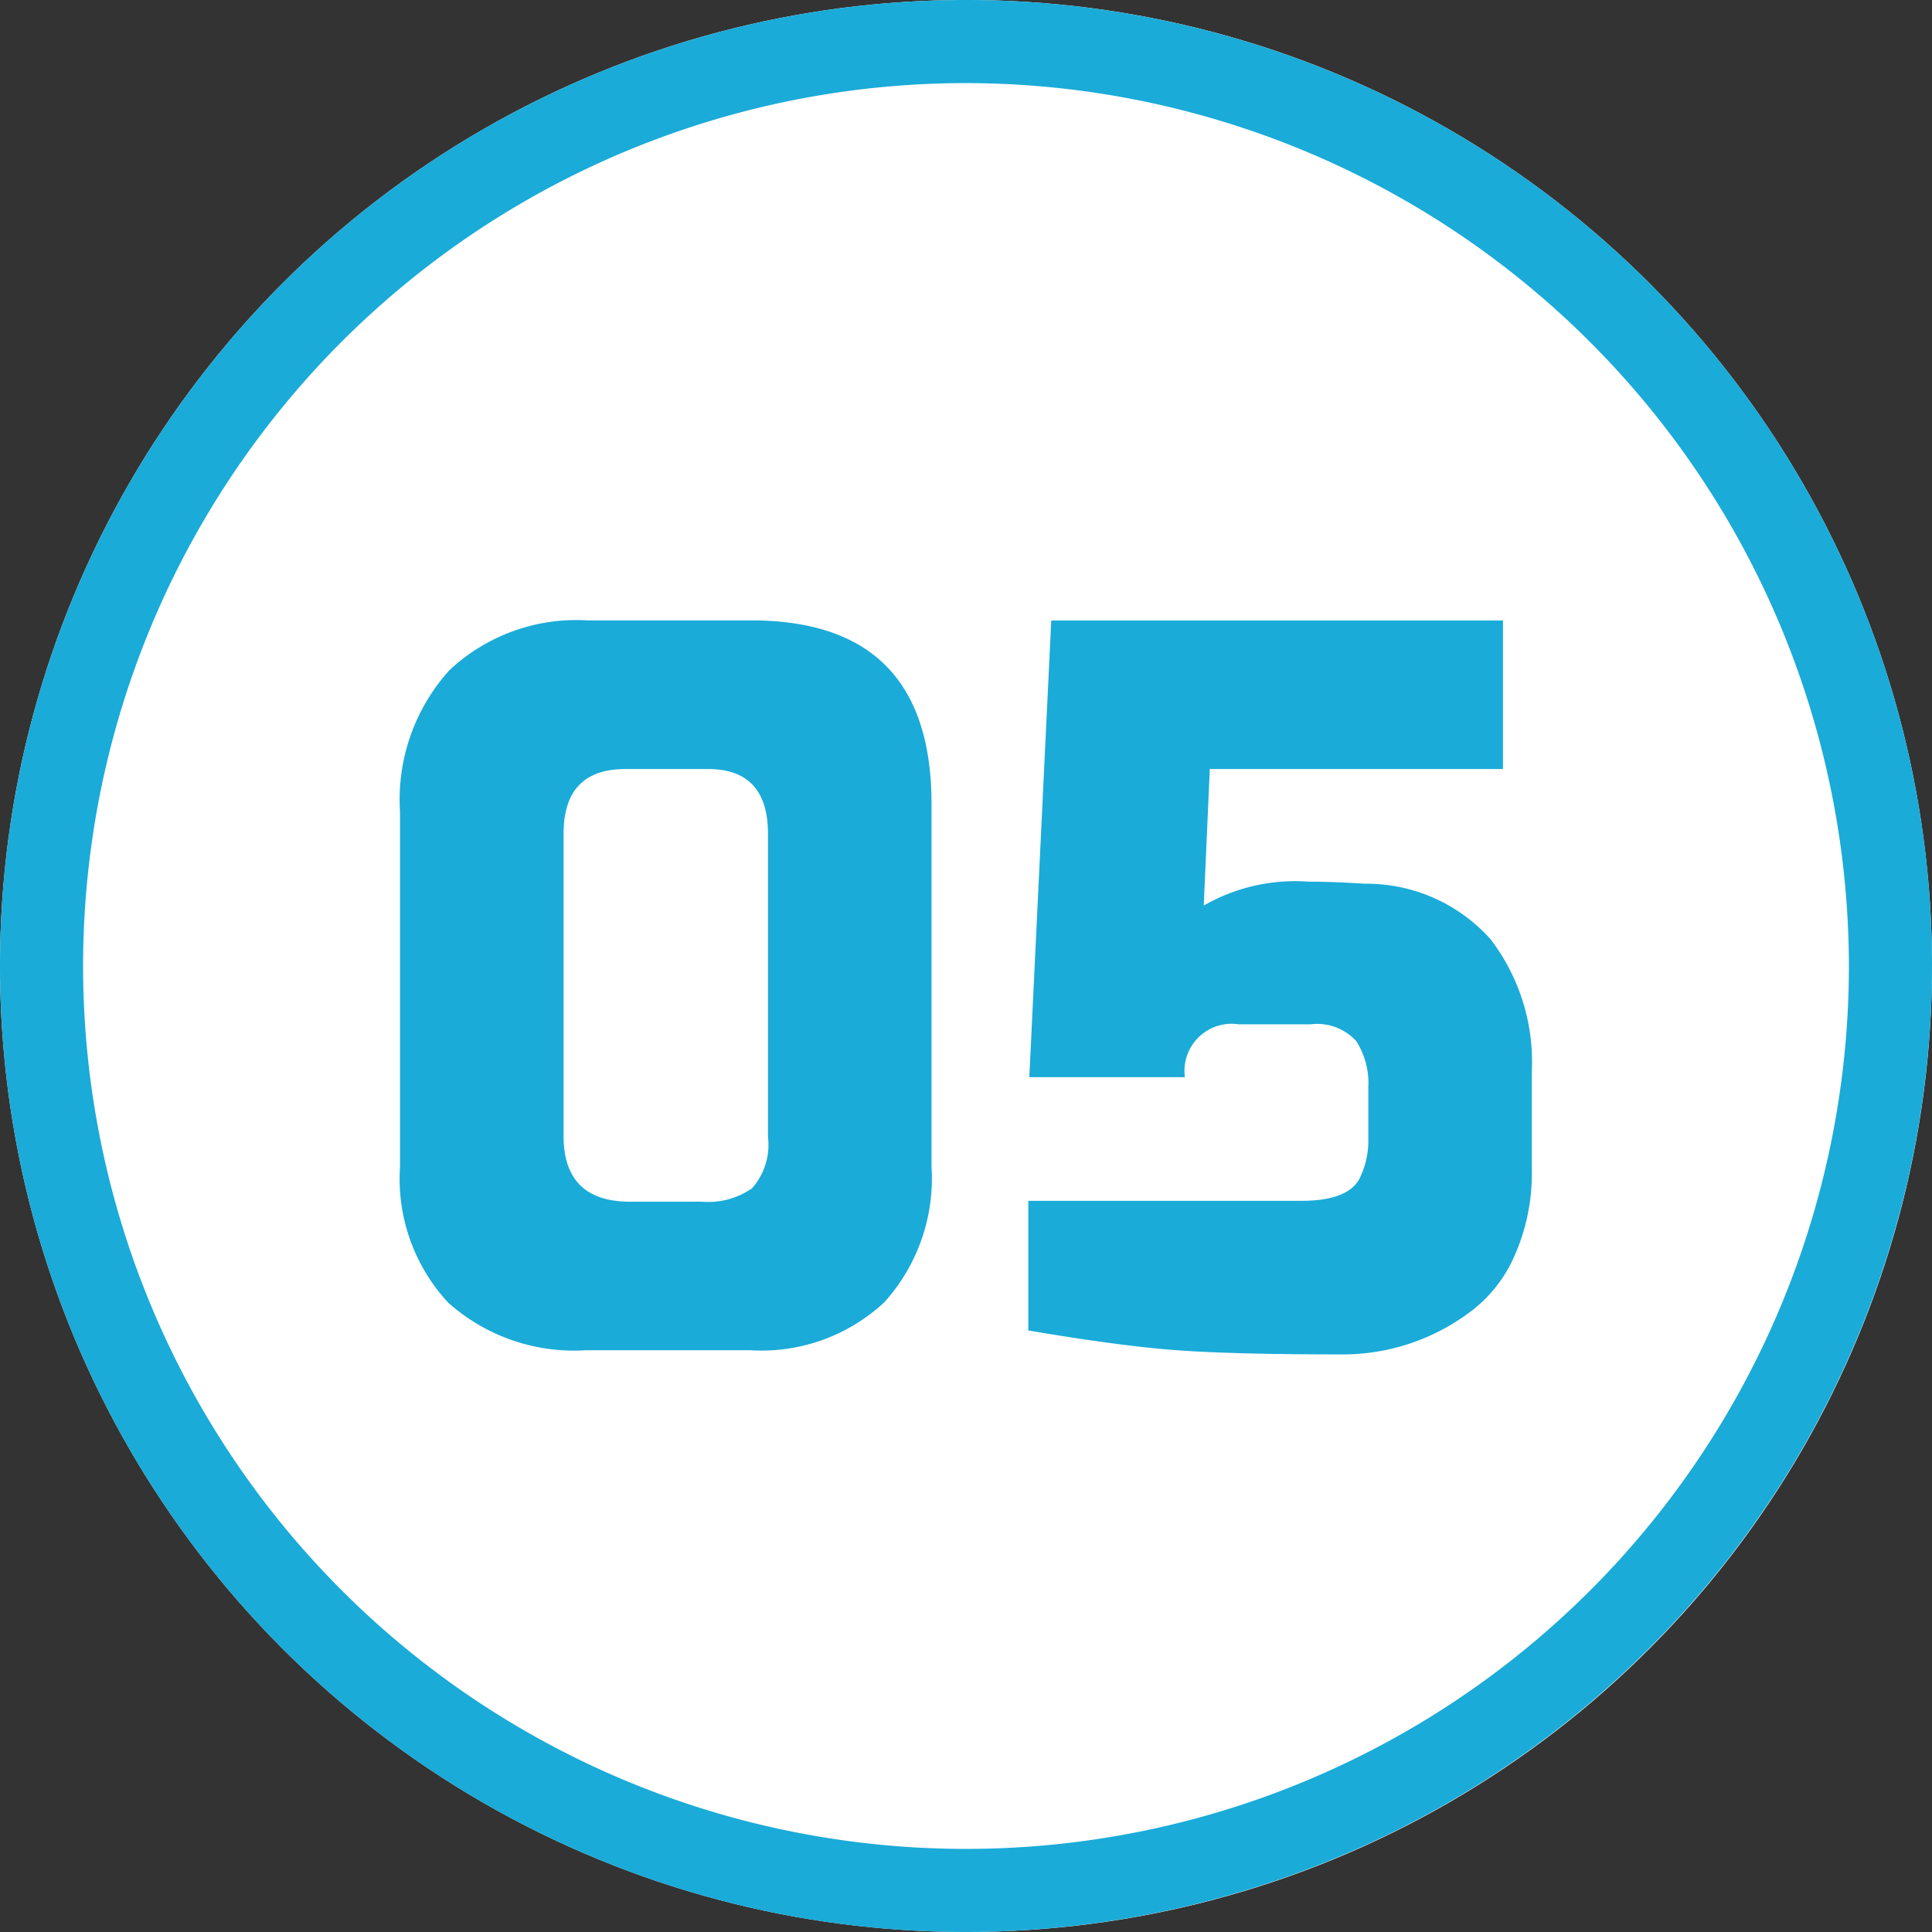
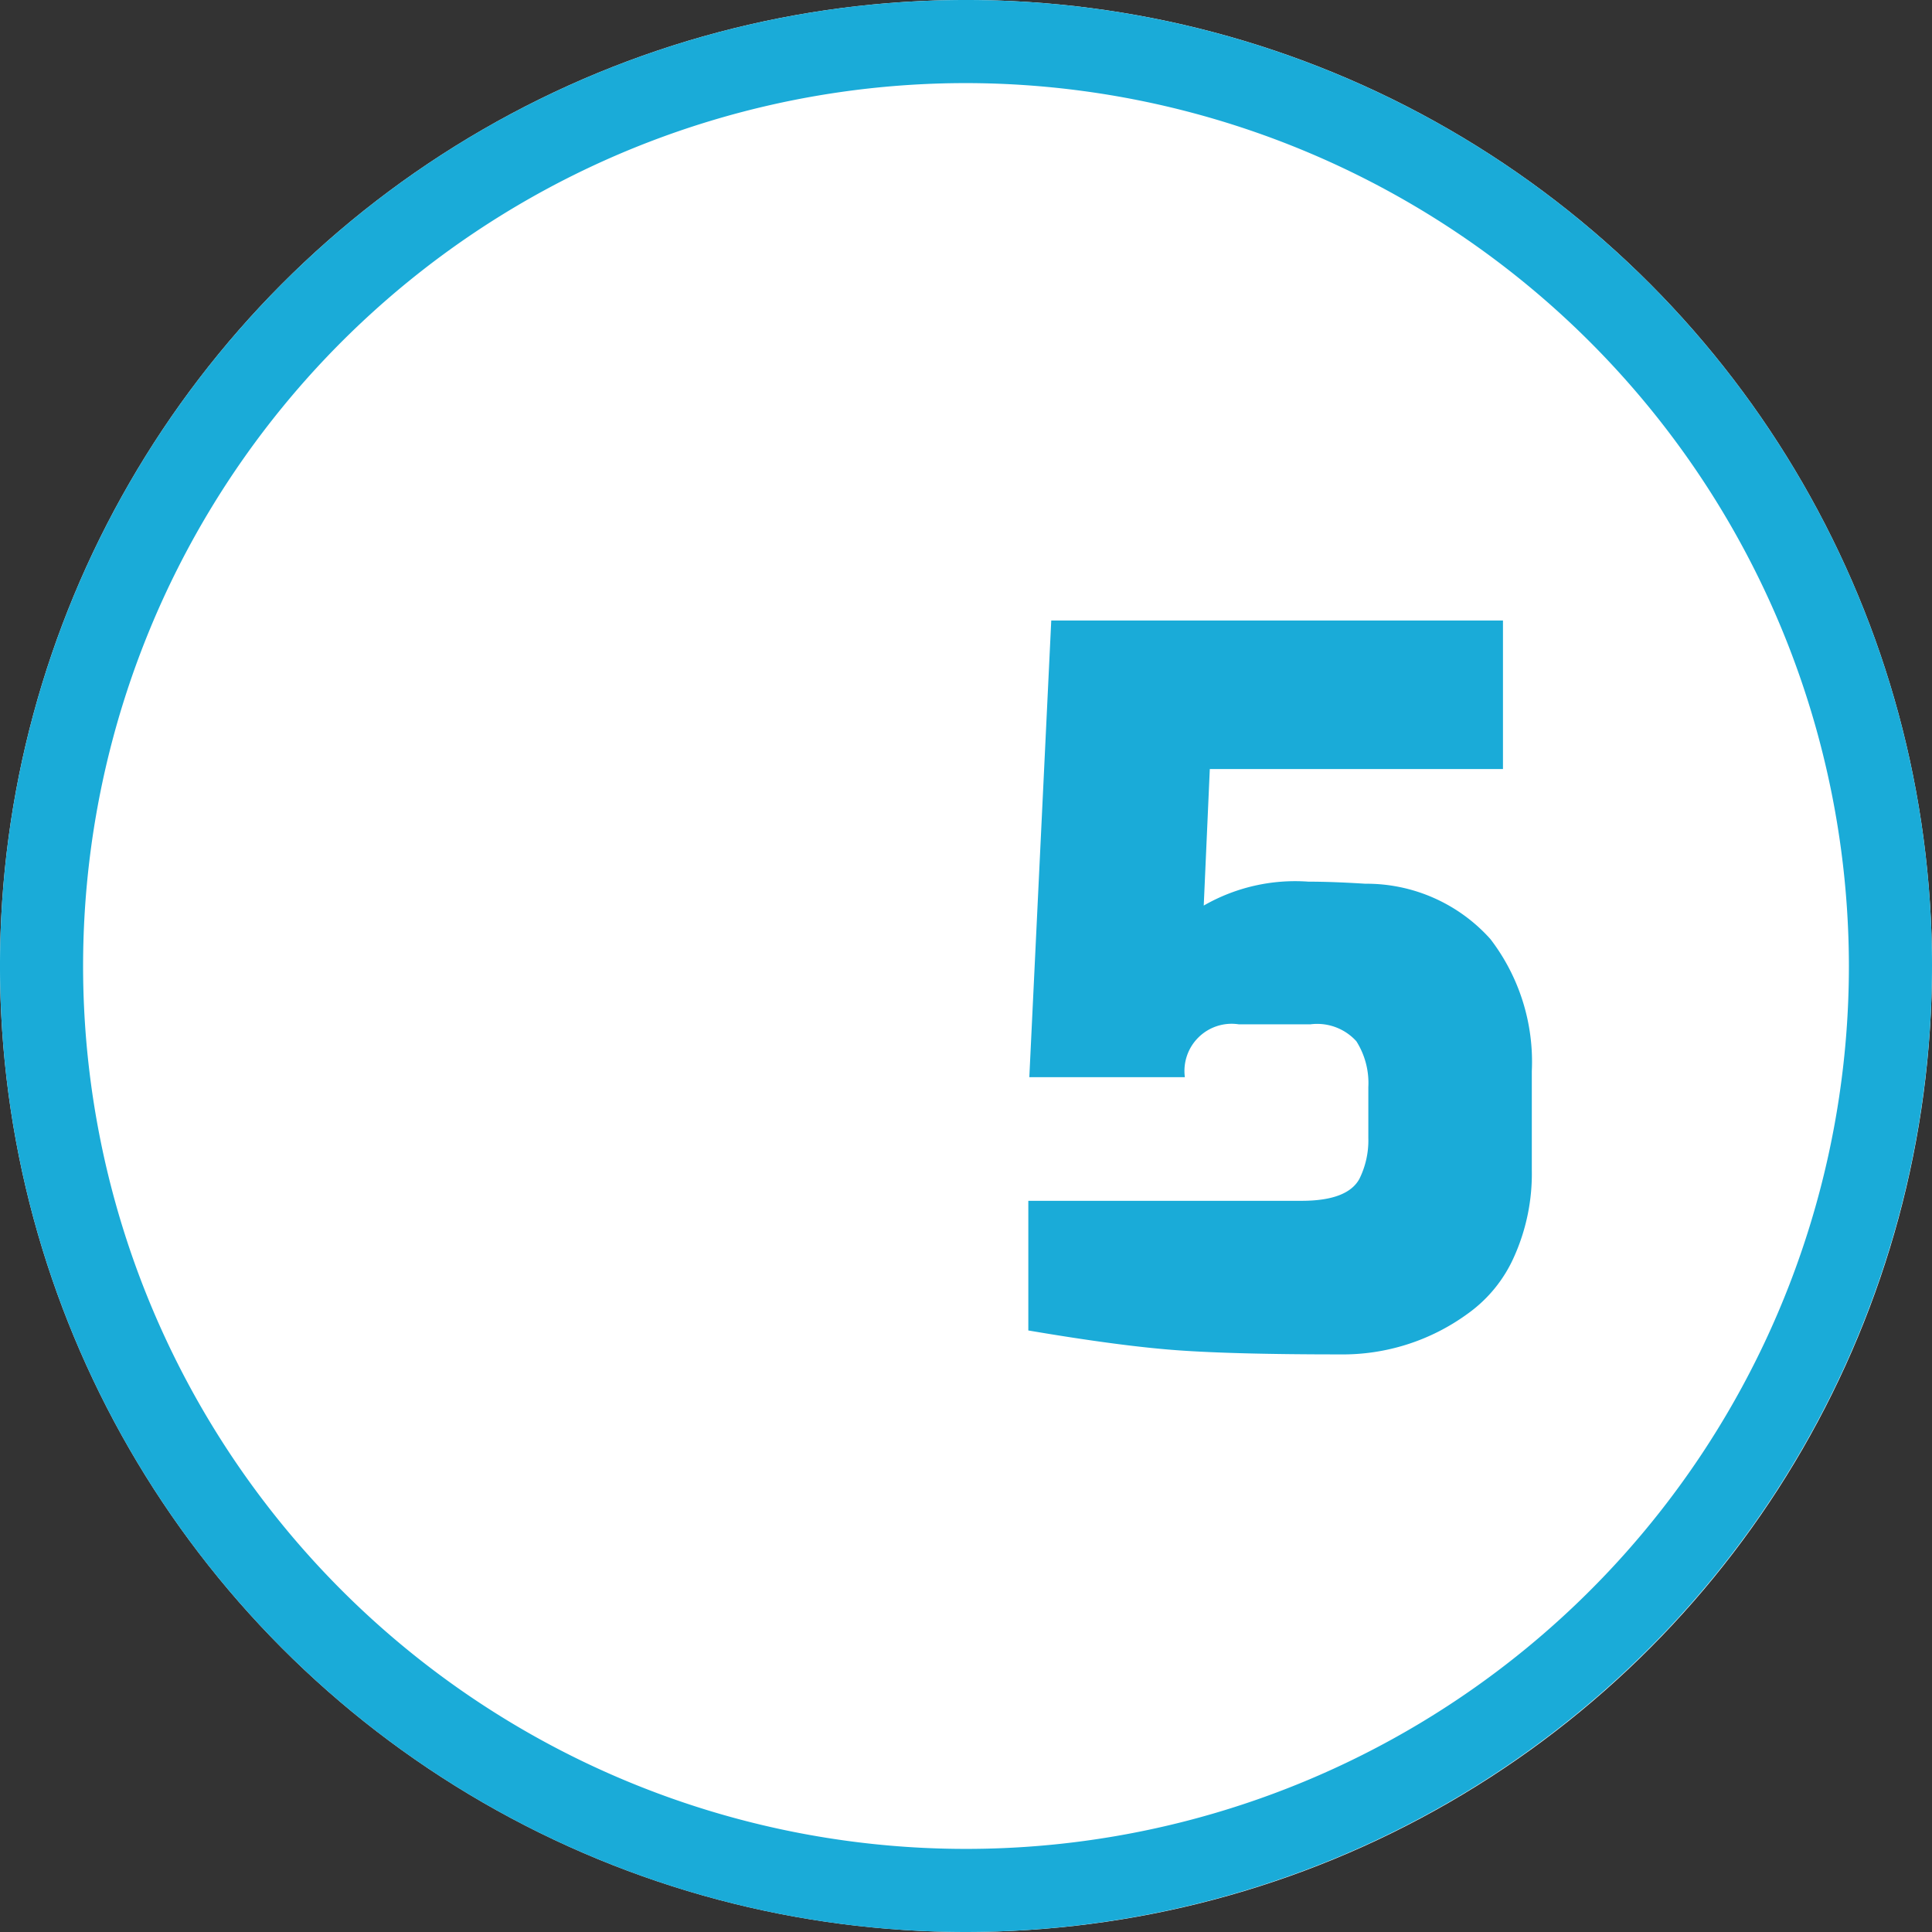
<svg xmlns="http://www.w3.org/2000/svg" width="93" height="93.001" viewBox="0 0 93 93.001">
  <rect x="0" y="0" width="93" height="93.001" fill="#333333" stroke="none" />
  <g id="Gruppe_186" data-name="Gruppe 186" transform="translate(-854.535 -2427.734)">
    <g id="Ellipse_12" data-name="Ellipse 12" transform="translate(-2307.79 1259.173)">
      <g id="Gruppe_179" data-name="Gruppe 179">
        <circle id="Ellipse_16" data-name="Ellipse 16" cx="46.5" cy="46.5" r="46.5" transform="translate(3162.325 1168.56)" fill="#fff" />
      </g>
      <g id="Gruppe_180" data-name="Gruppe 180">
        <path id="Pfad_232" data-name="Pfad 232" d="M3208.825,1261.561a46.5,46.5,0,1,1,46.5-46.5A46.553,46.553,0,0,1,3208.825,1261.561Zm0-89a42.5,42.5,0,1,0,42.5,42.5A42.548,42.548,0,0,0,3208.825,1172.561Z" fill="#1aabd8" />
      </g>
    </g>
    <g id="_01" data-name=" 01" transform="translate(-2307.79 1259.173)" style="isolation: isolate">
      <g id="Gruppe_181" data-name="Gruppe 181" style="isolation: isolate">
-         <path id="Pfad_233" data-name="Pfad 233" d="M3181.581,1224.729v-17.088a9.279,9.279,0,0,1,2.376-6.817,8.938,8.938,0,0,1,6.647-2.4h7.873q8.688,0,8.688,8.832v17.472a8.888,8.888,0,0,1-2.28,6.528,8.68,8.68,0,0,1-6.456,2.3h-7.872a9.1,9.1,0,0,1-6.648-2.281A8.752,8.752,0,0,1,3181.581,1224.729Zm7.872-1.489q0,3.17,3.216,3.168h3.456a3.683,3.683,0,0,0,2.4-.647,3.152,3.152,0,0,0,.768-2.473V1208.7q0-3.119-2.88-3.12h-3.984q-2.977,0-2.976,3.12Z" fill="#1aabd8" />
        <path id="Pfad_234" data-name="Pfad 234" d="M3220.269,1212.152a8.822,8.822,0,0,1,5.04-1.151q1.152,0,2.736.1a8,8,0,0,1,6.023,2.664,9.7,9.7,0,0,1,1.993,6.359v4.752a9.732,9.732,0,0,1-.84,4.152,6.684,6.684,0,0,1-2.232,2.76,10.205,10.205,0,0,1-6.192,1.969q-4.944,0-7.7-.192t-7.272-.96v-6.241h13.152q2.207,0,2.784-1.055a4.162,4.162,0,0,0,.431-1.968v-2.448a3.764,3.764,0,0,0-.575-2.208,2.542,2.542,0,0,0-2.208-.817h-3.456a2.271,2.271,0,0,0-2.593,2.544h-7.487l1.056-21.983h21.744v7.151h-14.112Z" fill="#1aabd8" />
      </g>
    </g>
  </g>
</svg>